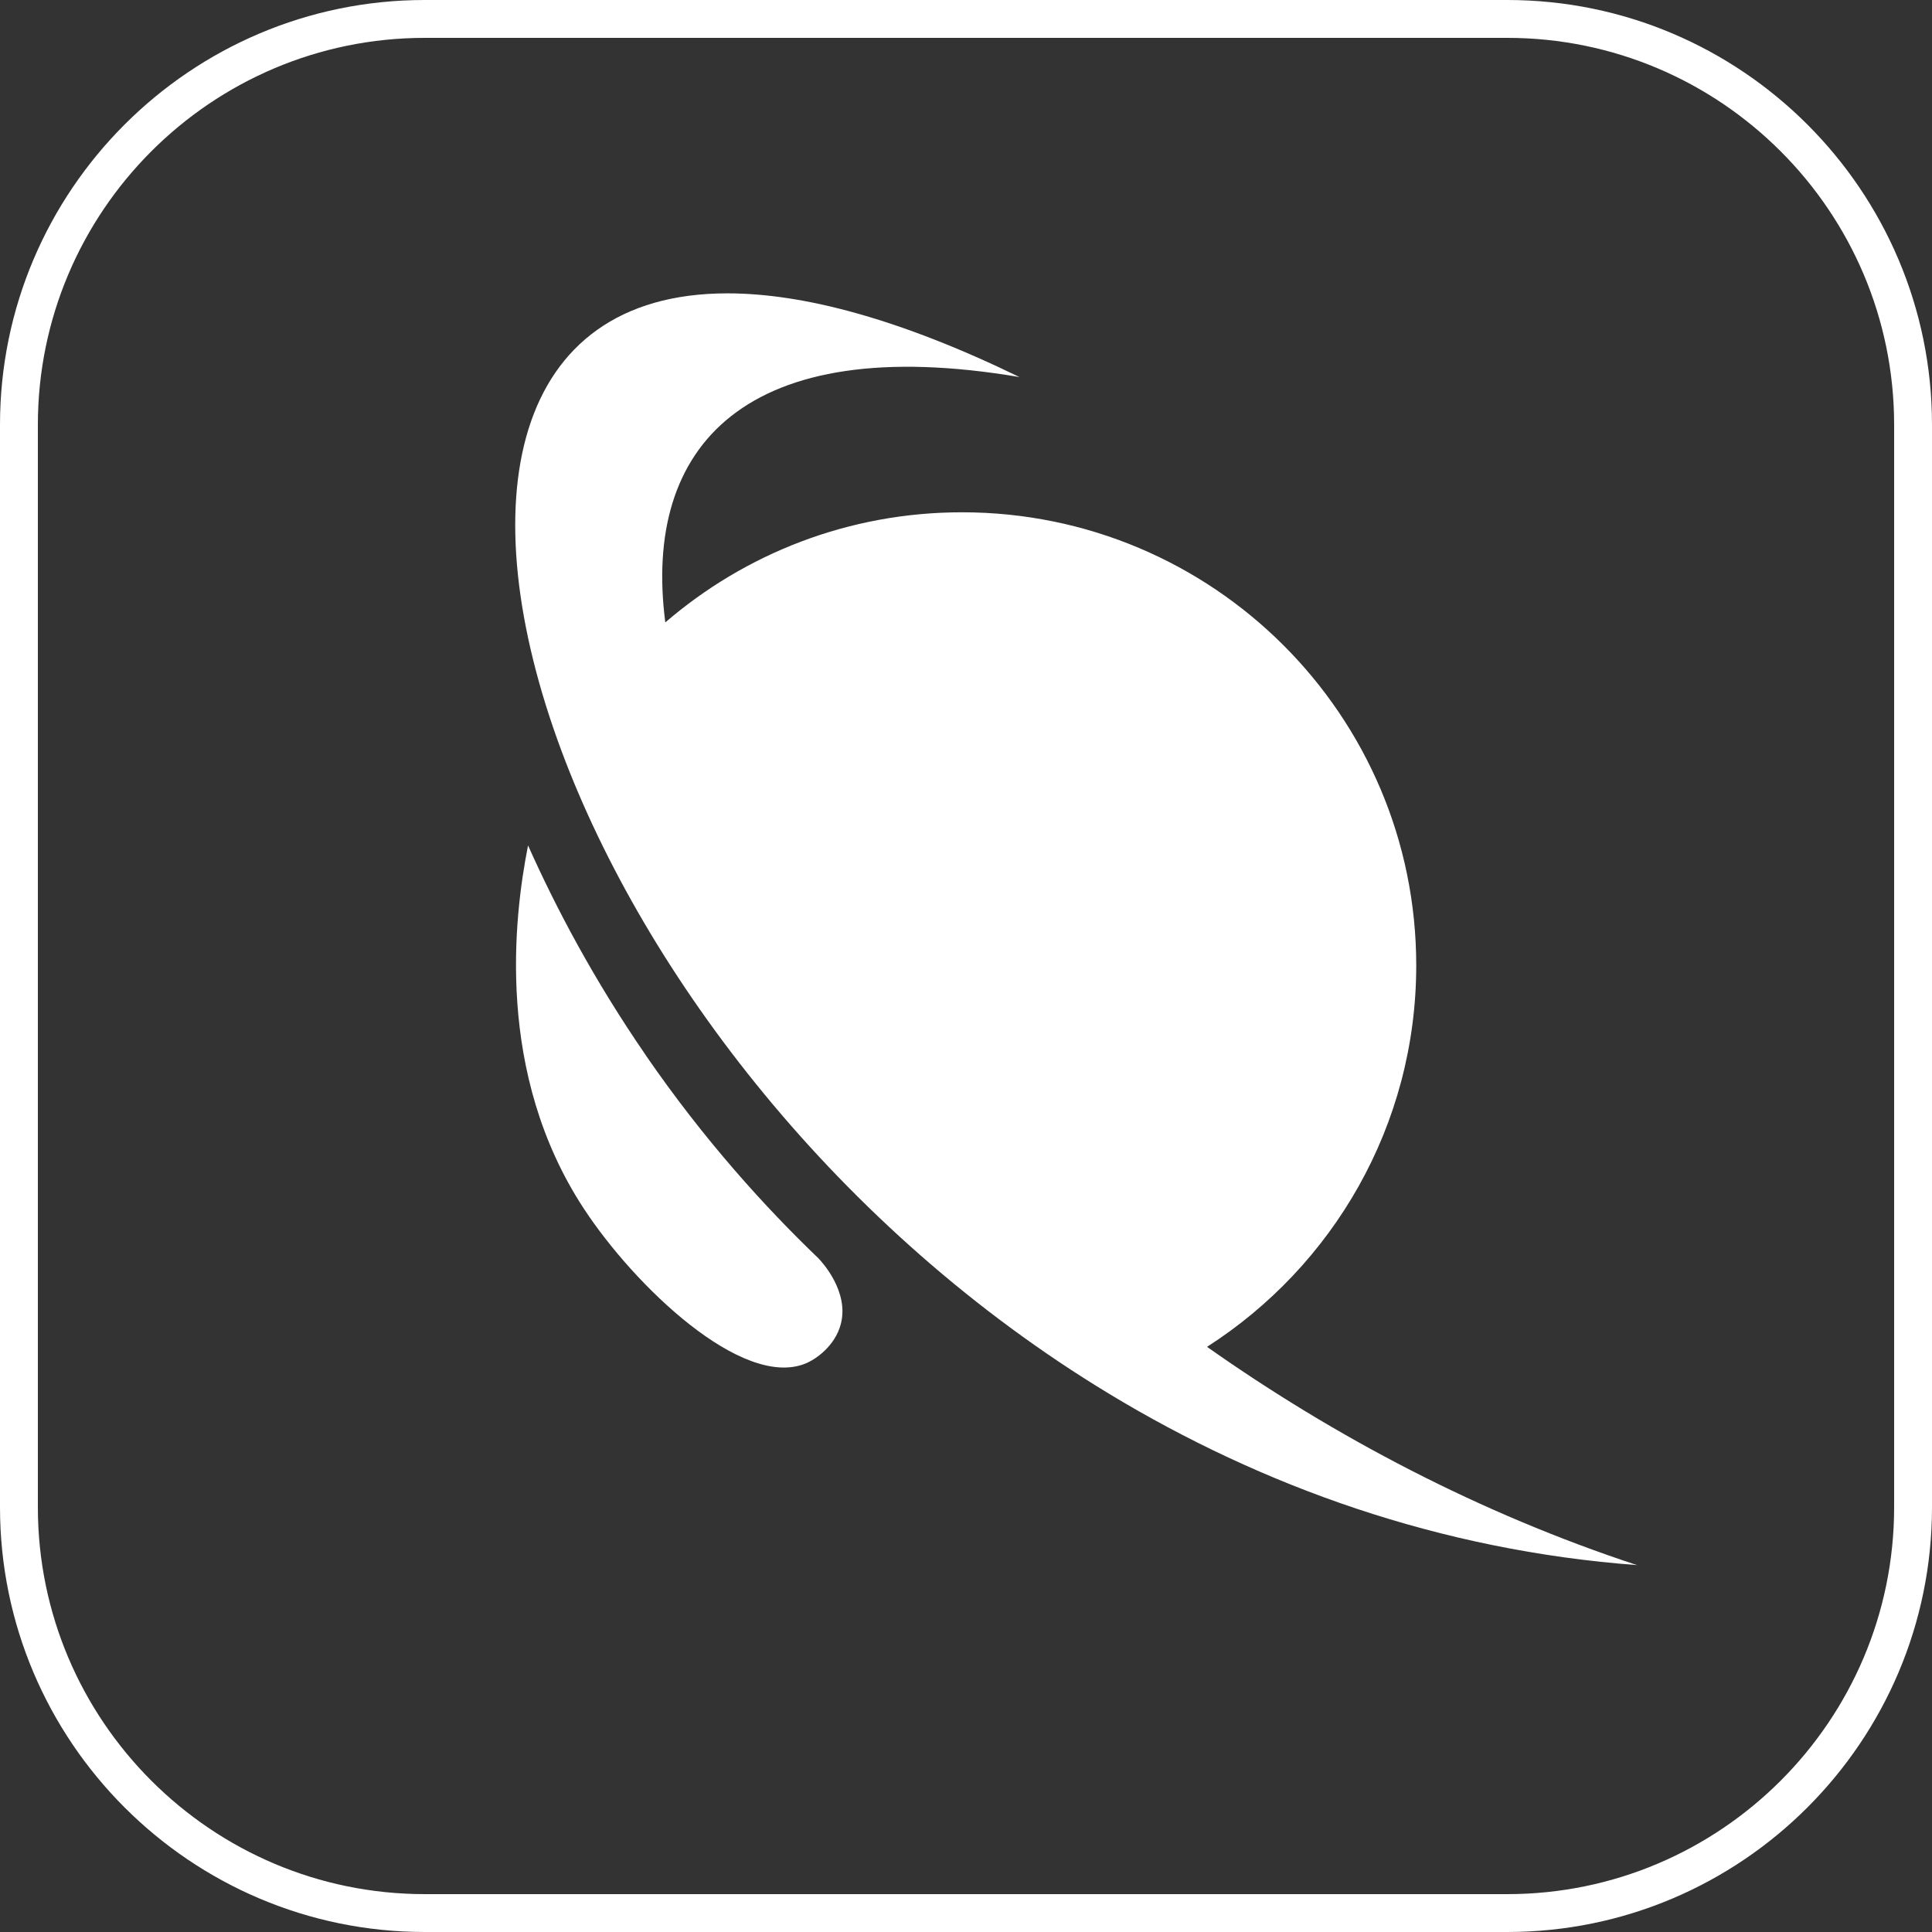
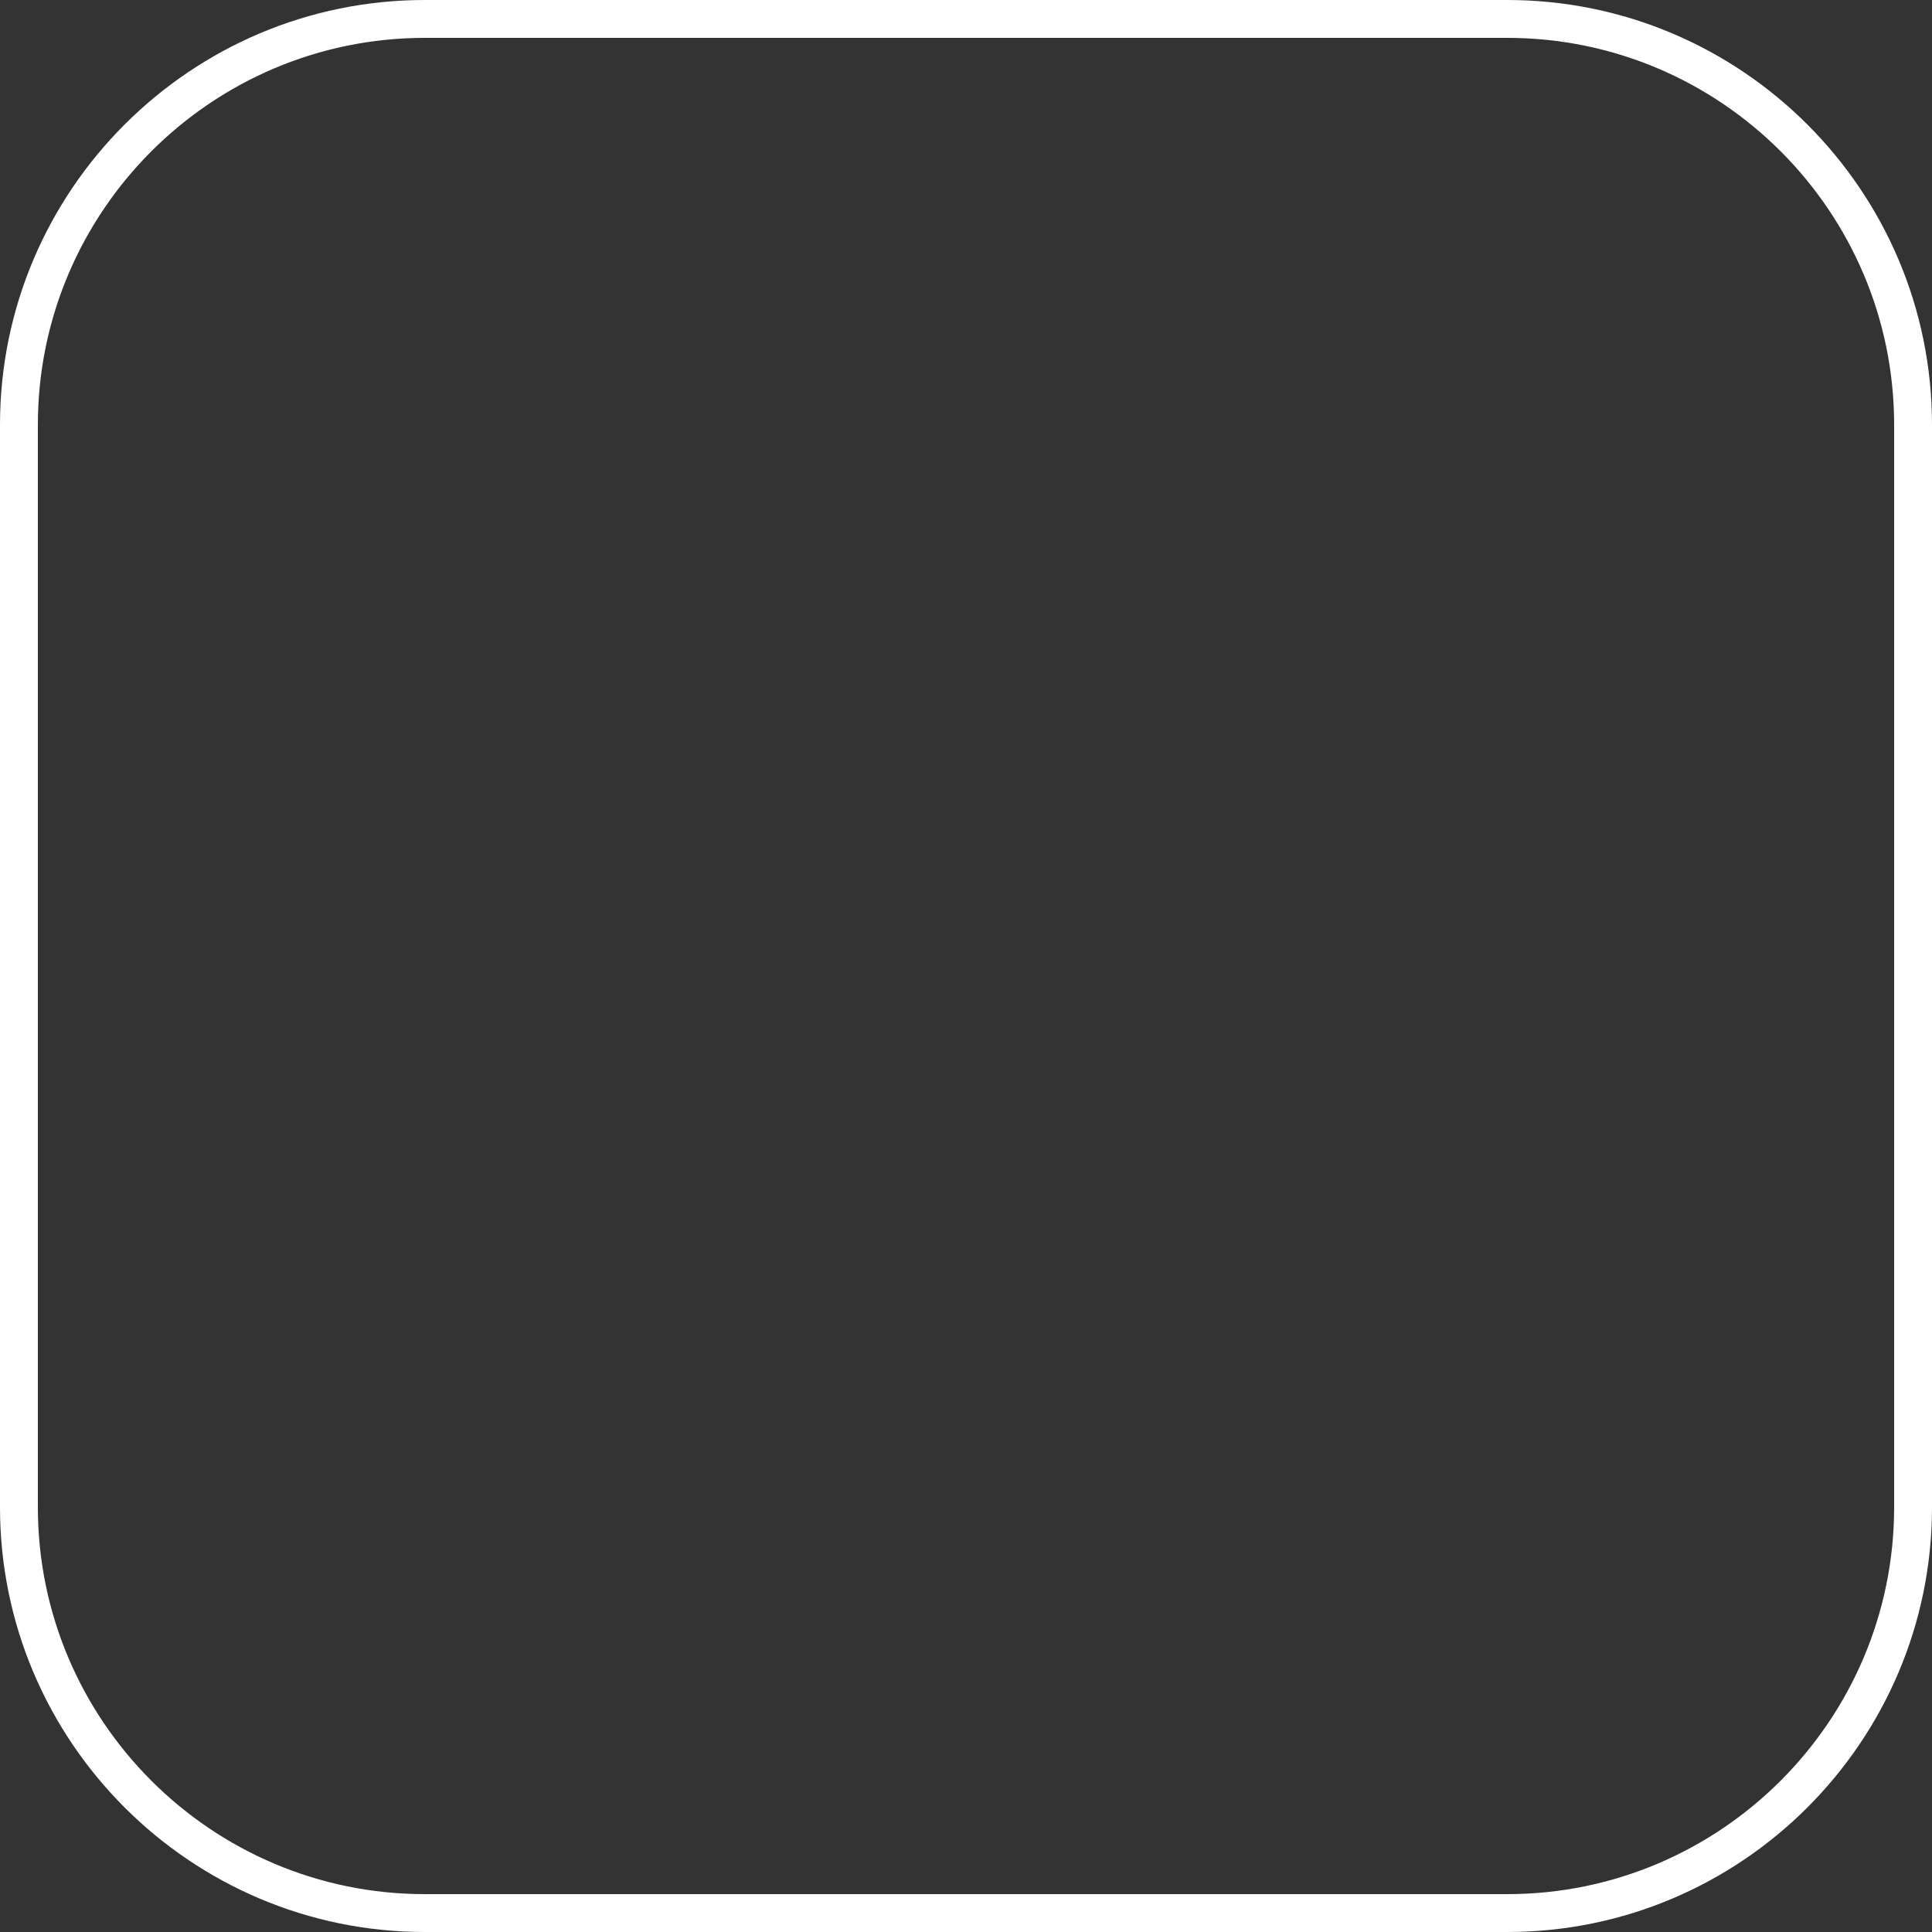
<svg xmlns="http://www.w3.org/2000/svg" id="Info" viewBox="0 0 250 250">
  <rect x="0" y="0" width="250" height="250" fill="#333333" stroke="none" />
  <defs>
    <style>
      .cls-1 {
        fill: #fff;
      }
    </style>
  </defs>
-   <path class="cls-1" d="M211.91,202.53c-25.64-1.9-48.63-10.22-68.37-22.16-35.28-21.35-60.1-54.32-70.87-83.17-12.01-32.19-6.55-59.24,21.45-59.24h.02c9.78,0,22.3,3.3,37.78,10.83-35.4-5.99-48.8,8.87-45.83,31.75,10.3-8.87,23.71-14.25,38.39-14.25,32.47,0,58.78,26.25,58.78,58.63,0,20.72-10.79,38.93-27.07,49.36,16.49,11.63,35.27,21.55,55.72,28.27ZM83.59,136.58c-6.78-9.84-11.69-19.19-15.26-27.18-1.84,9.29-4.26,29.5,7.22,47,6.57,10.02,20.45,23.31,28.63,20.06,1.44-.57,3.87-2.32,4.61-5.09,1.14-4.23-2.46-8.11-2.9-8.56-6.83-6.55-14.72-15.21-22.31-26.23Z" />
  <path class="cls-1" d="M195.03,0H54.97C24.66,0,0,24.66,0,54.97v140.06c0,30.31,24.66,54.97,54.97,54.97h140.06c30.31,0,54.97-24.66,54.97-54.97V54.97c0-30.31-24.66-54.97-54.97-54.97ZM245.1,195.03c0,27.61-22.46,50.07-50.07,50.07H54.97c-27.61,0-50.07-22.46-50.07-50.07V54.97C4.9,27.36,27.36,4.9,54.97,4.9h140.06c27.61,0,50.07,22.46,50.07,50.07v140.06Z" />
</svg>